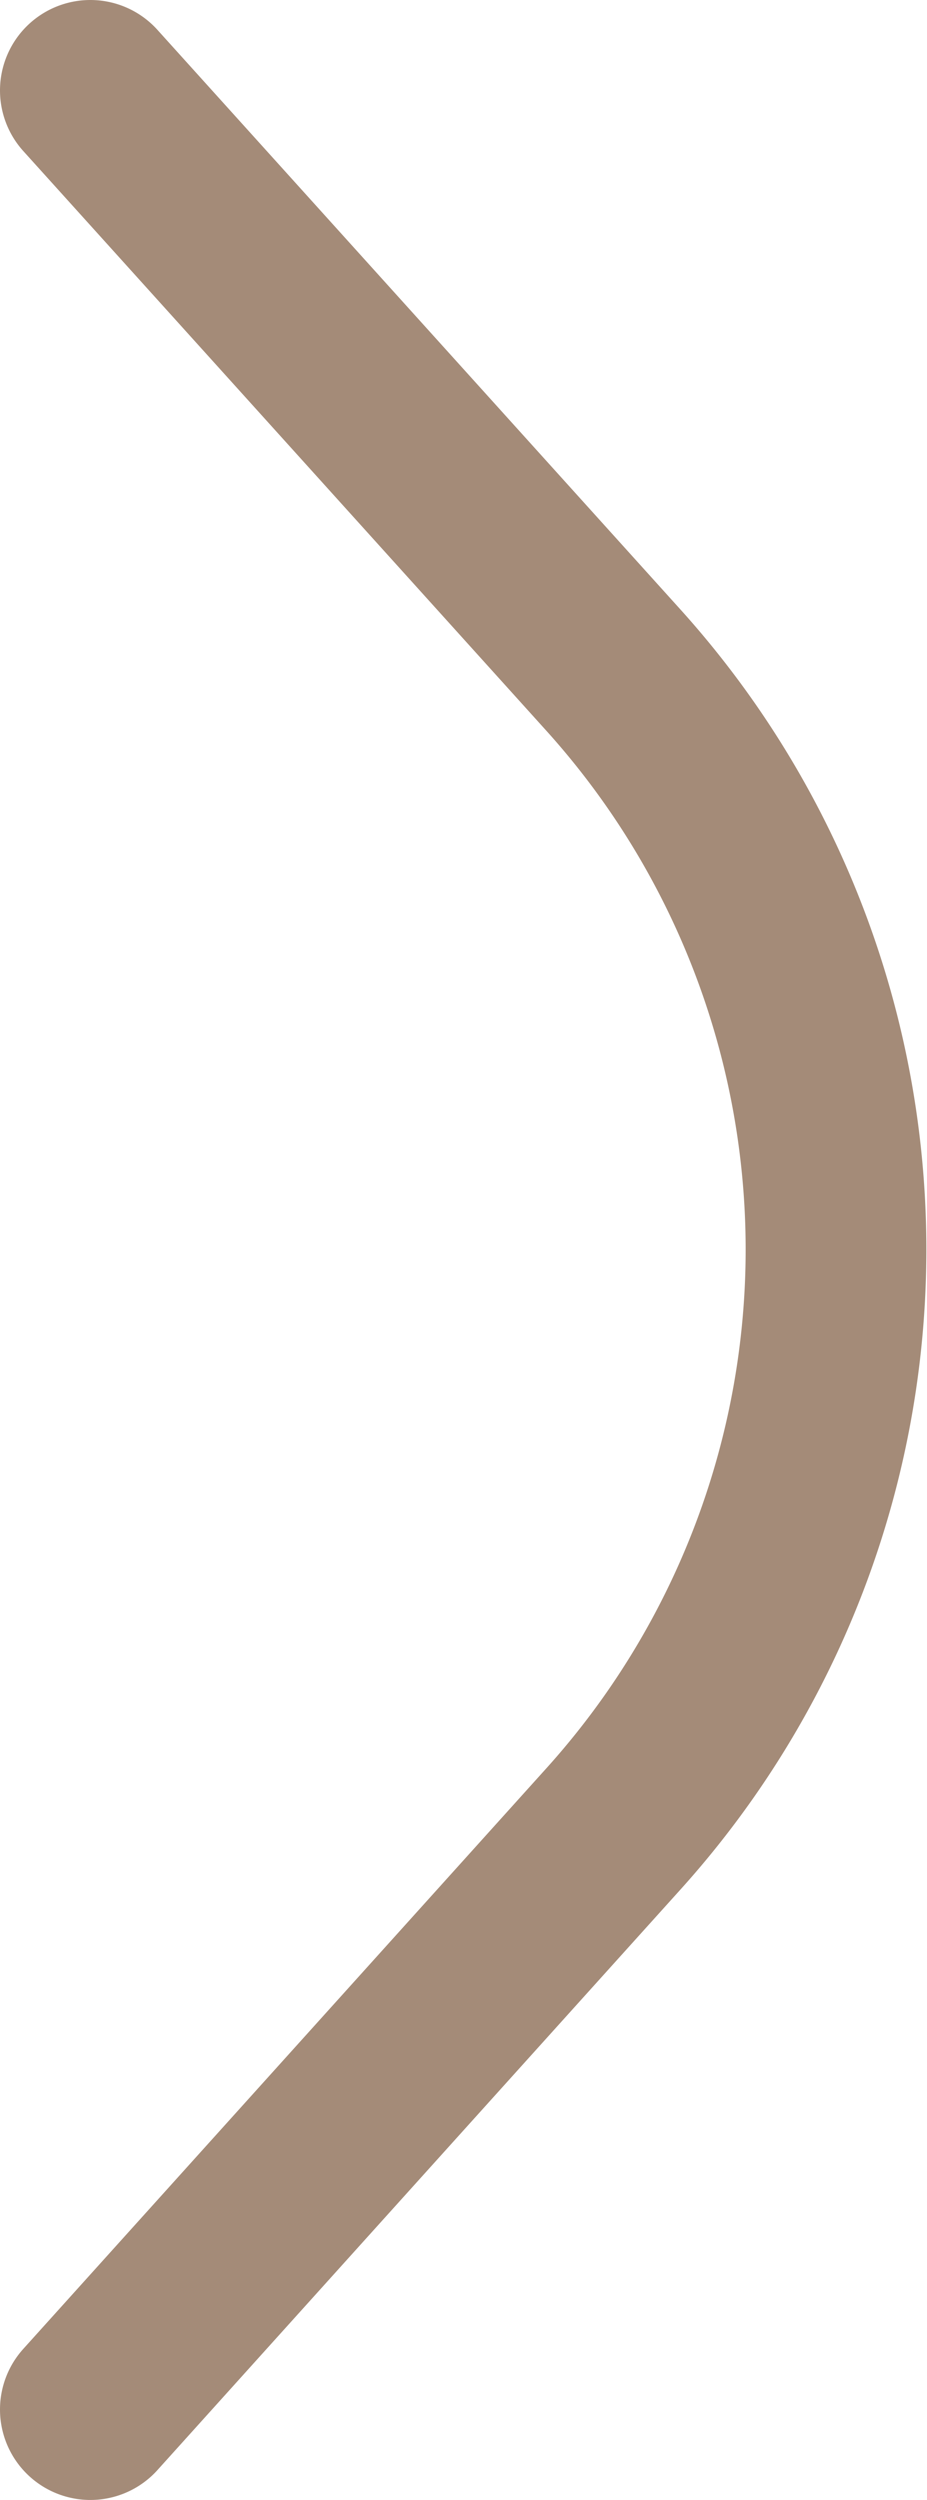
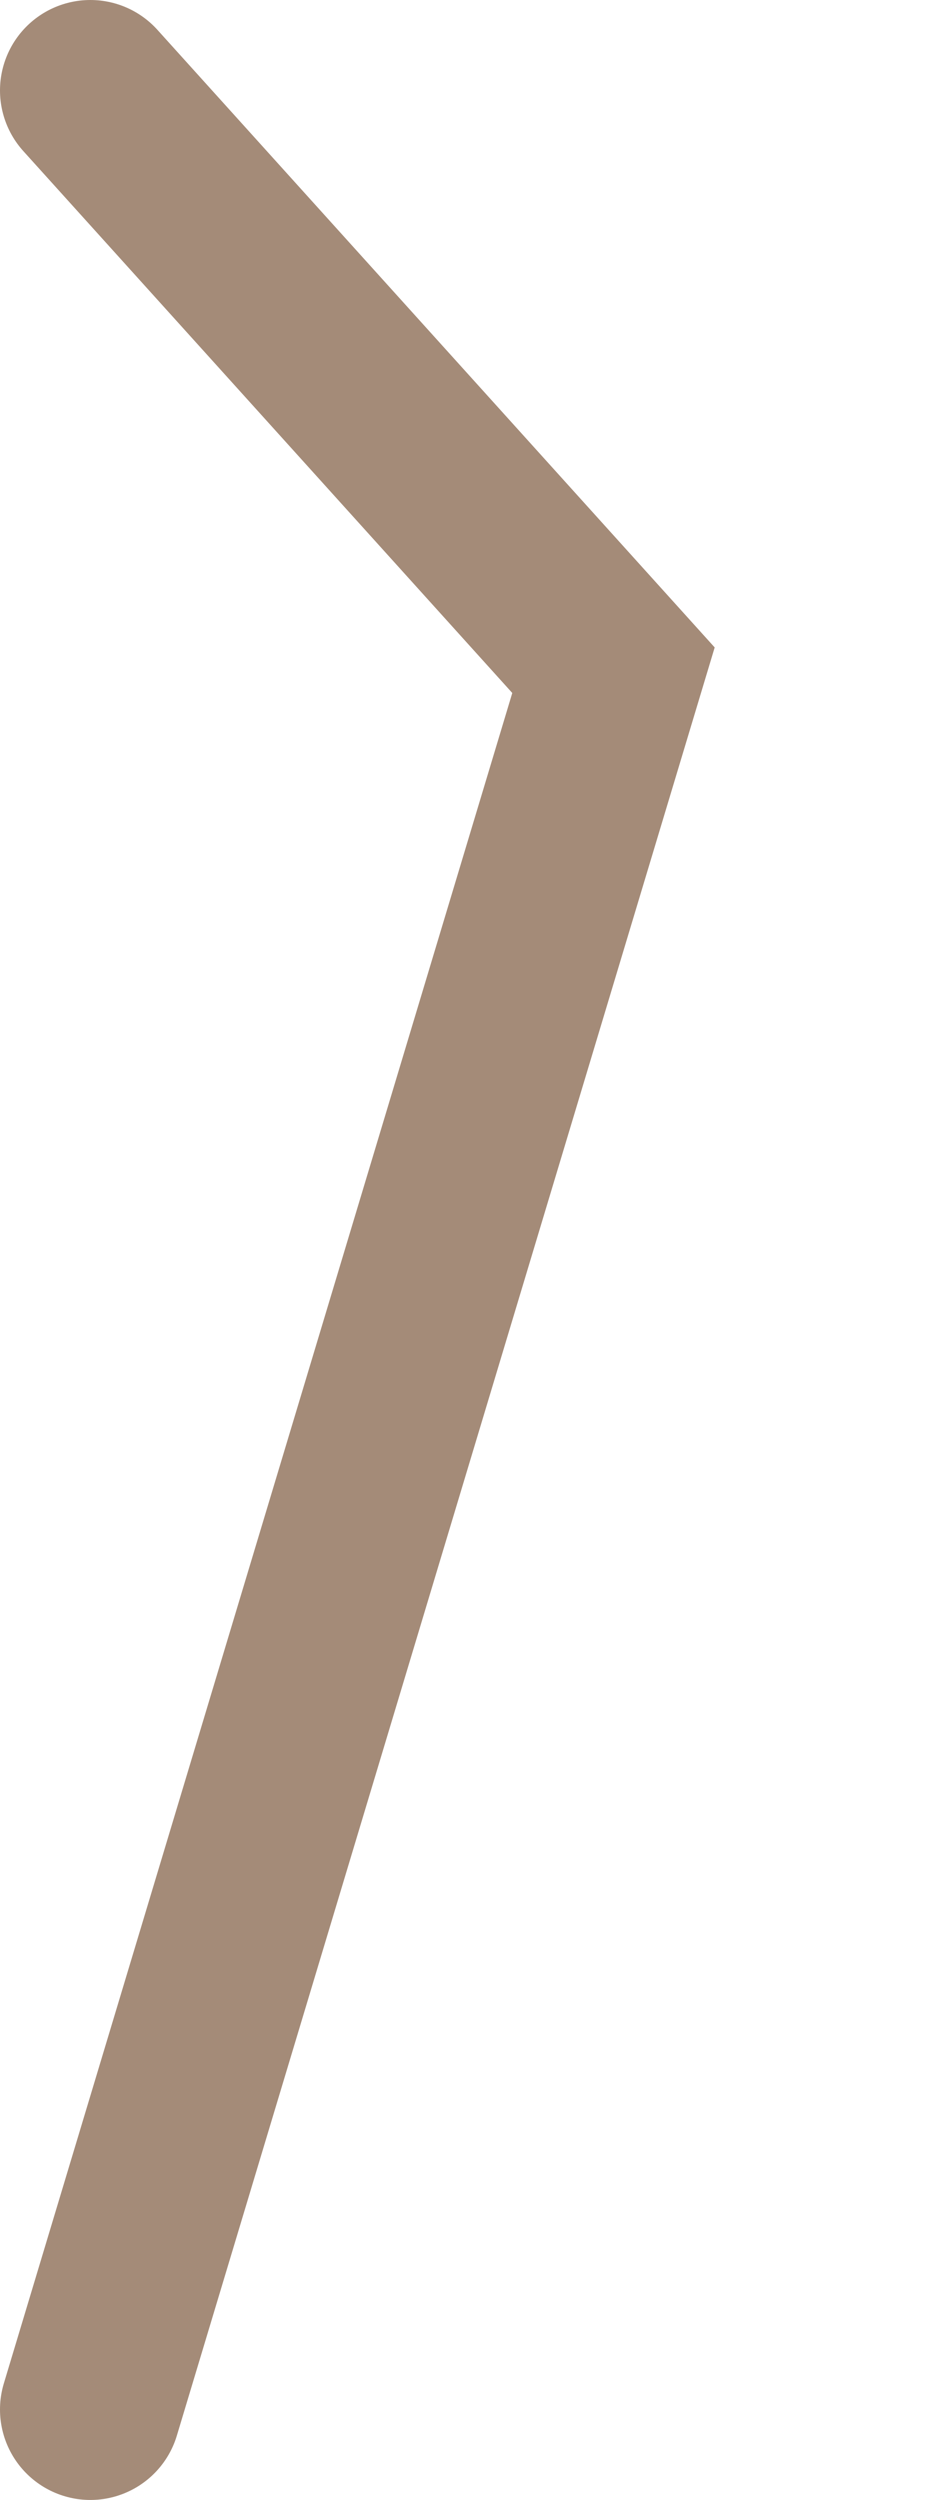
<svg xmlns="http://www.w3.org/2000/svg" width="10.26" height="27.64" viewBox="0 0 10.26 27.64">
  <g id="圖層_2" data-name="圖層 2">
    <g id="圖層_1-2" data-name="圖層 1">
-       <path d="M1,1,6.79,7.41h0a9.56,9.56,0,0,1,0,12.81h0L1,26.64" fill="none" stroke="#a48b78" stroke-linecap="round" stroke-miterlimit="10" stroke-width="2" />
+       <path d="M1,1,6.79,7.41h0h0L1,26.64" fill="none" stroke="#a48b78" stroke-linecap="round" stroke-miterlimit="10" stroke-width="2" />
    </g>
  </g>
</svg>